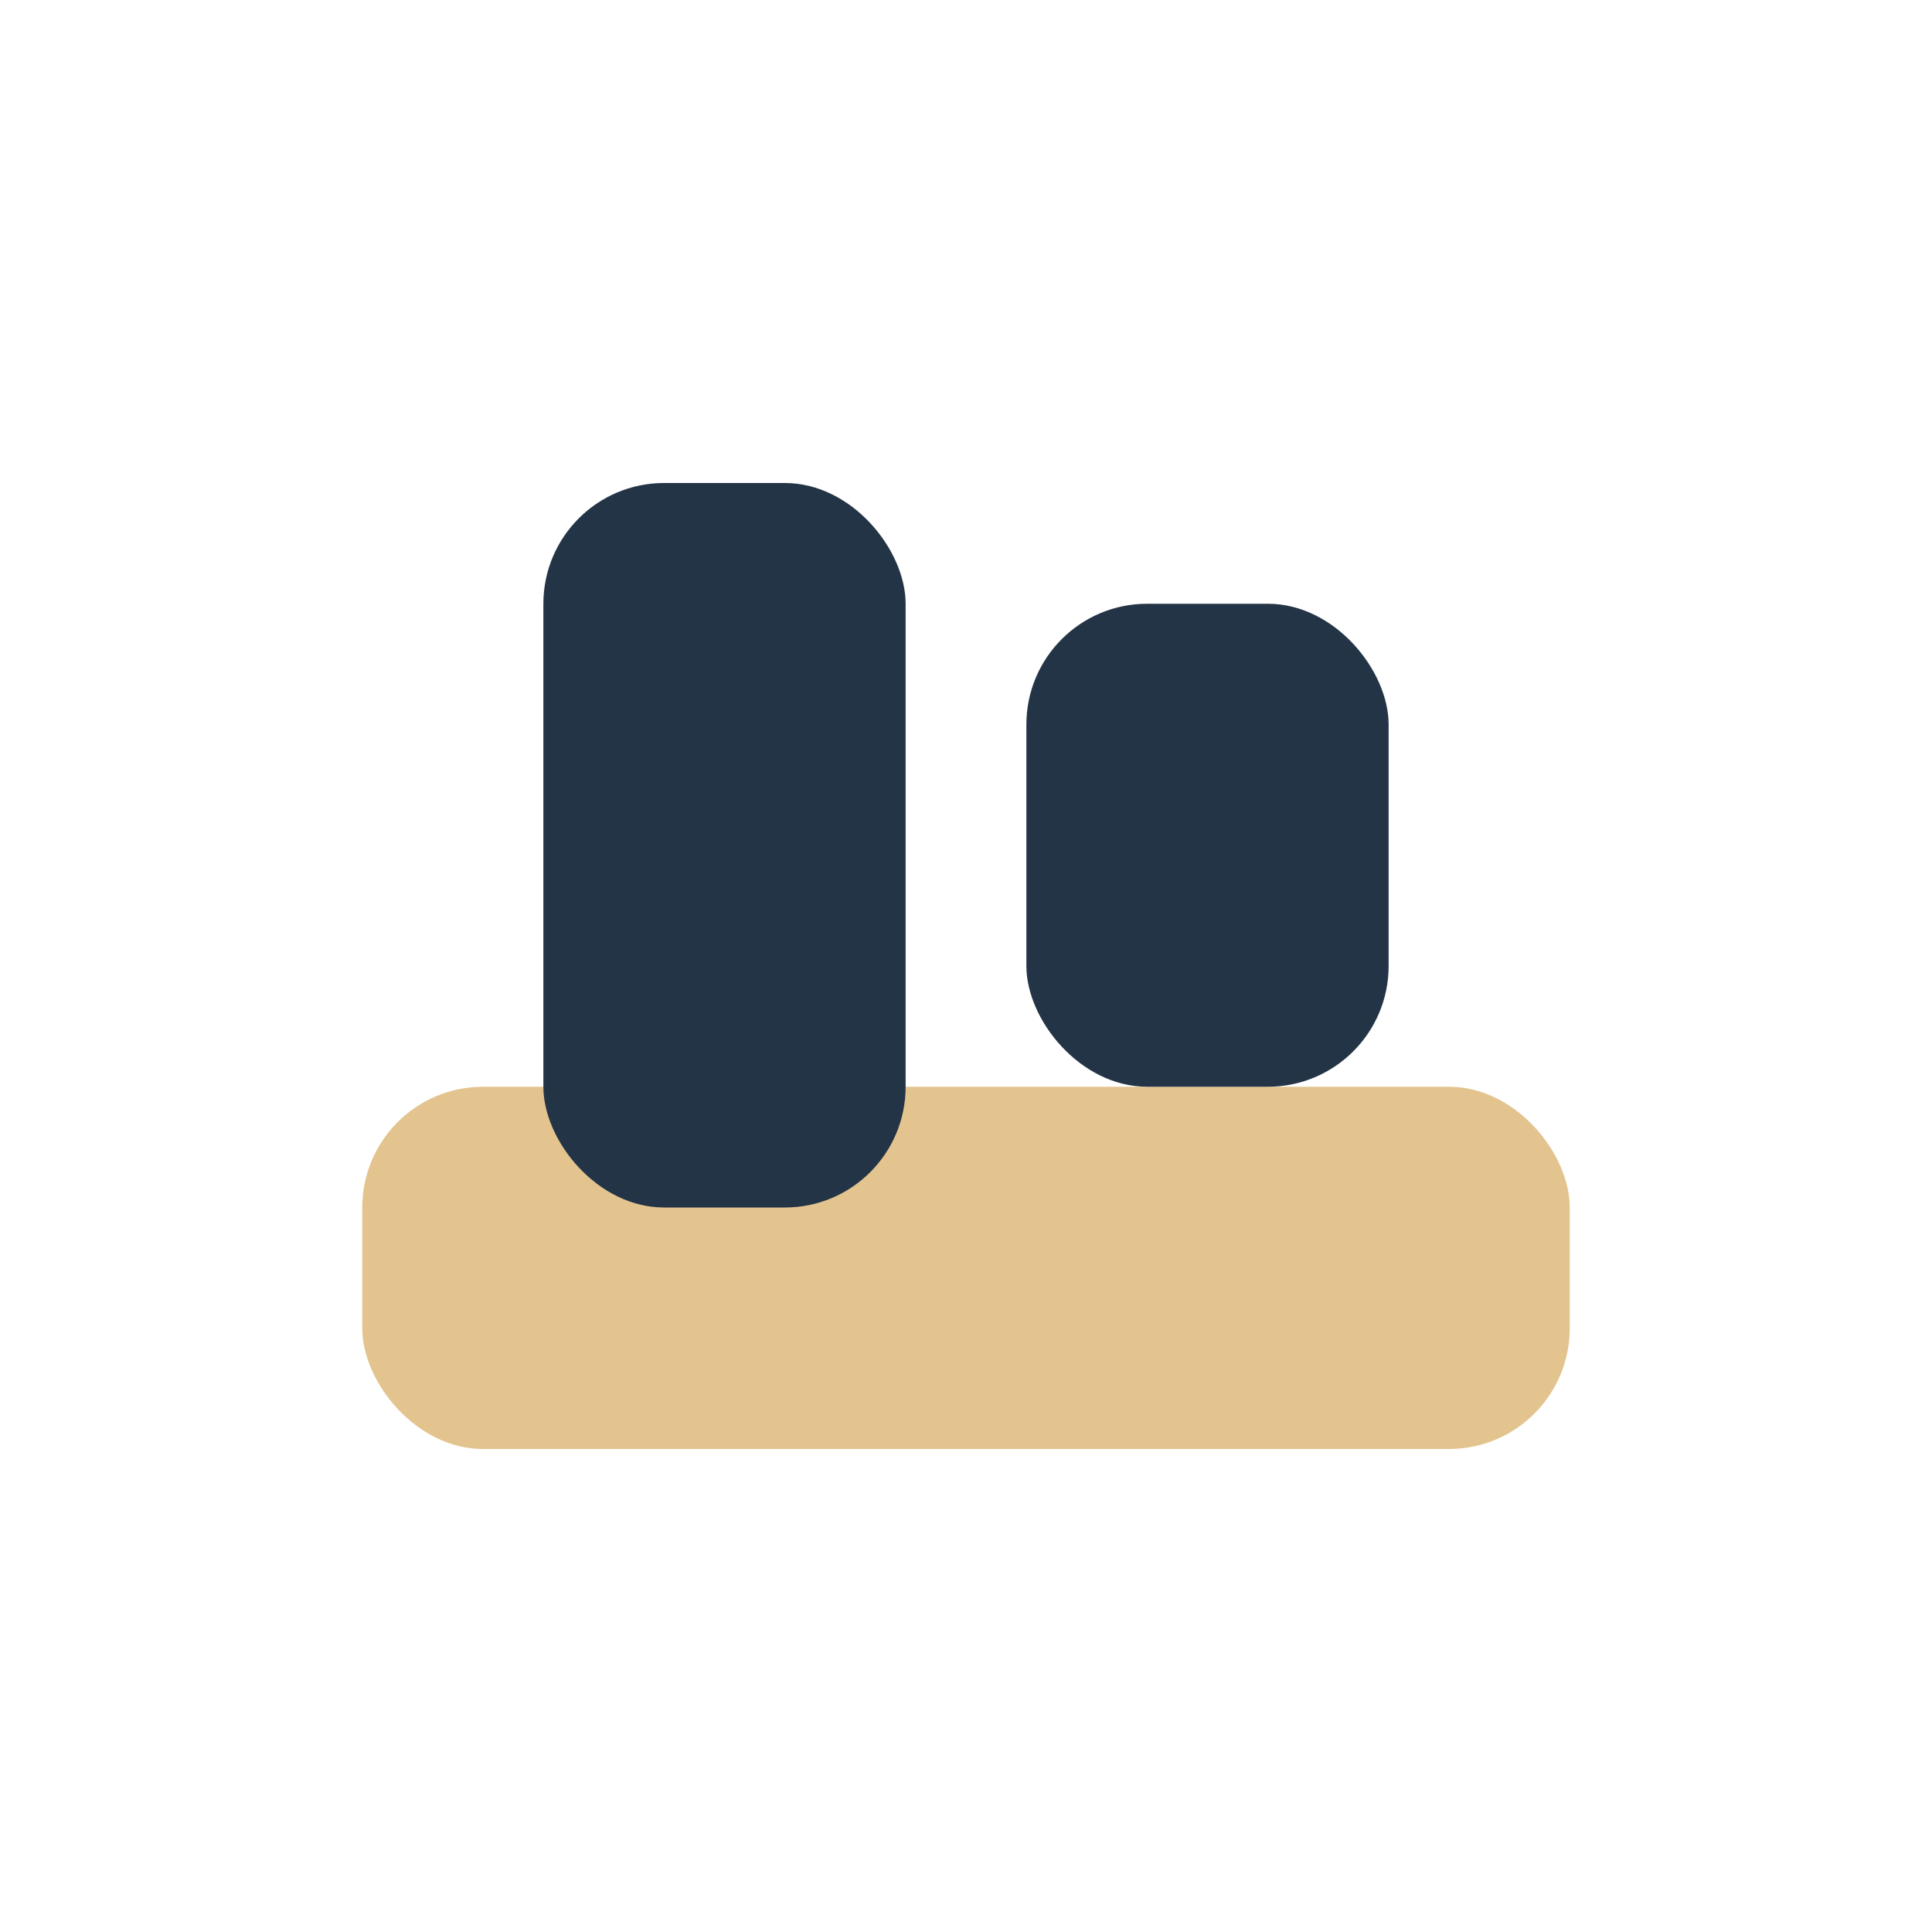
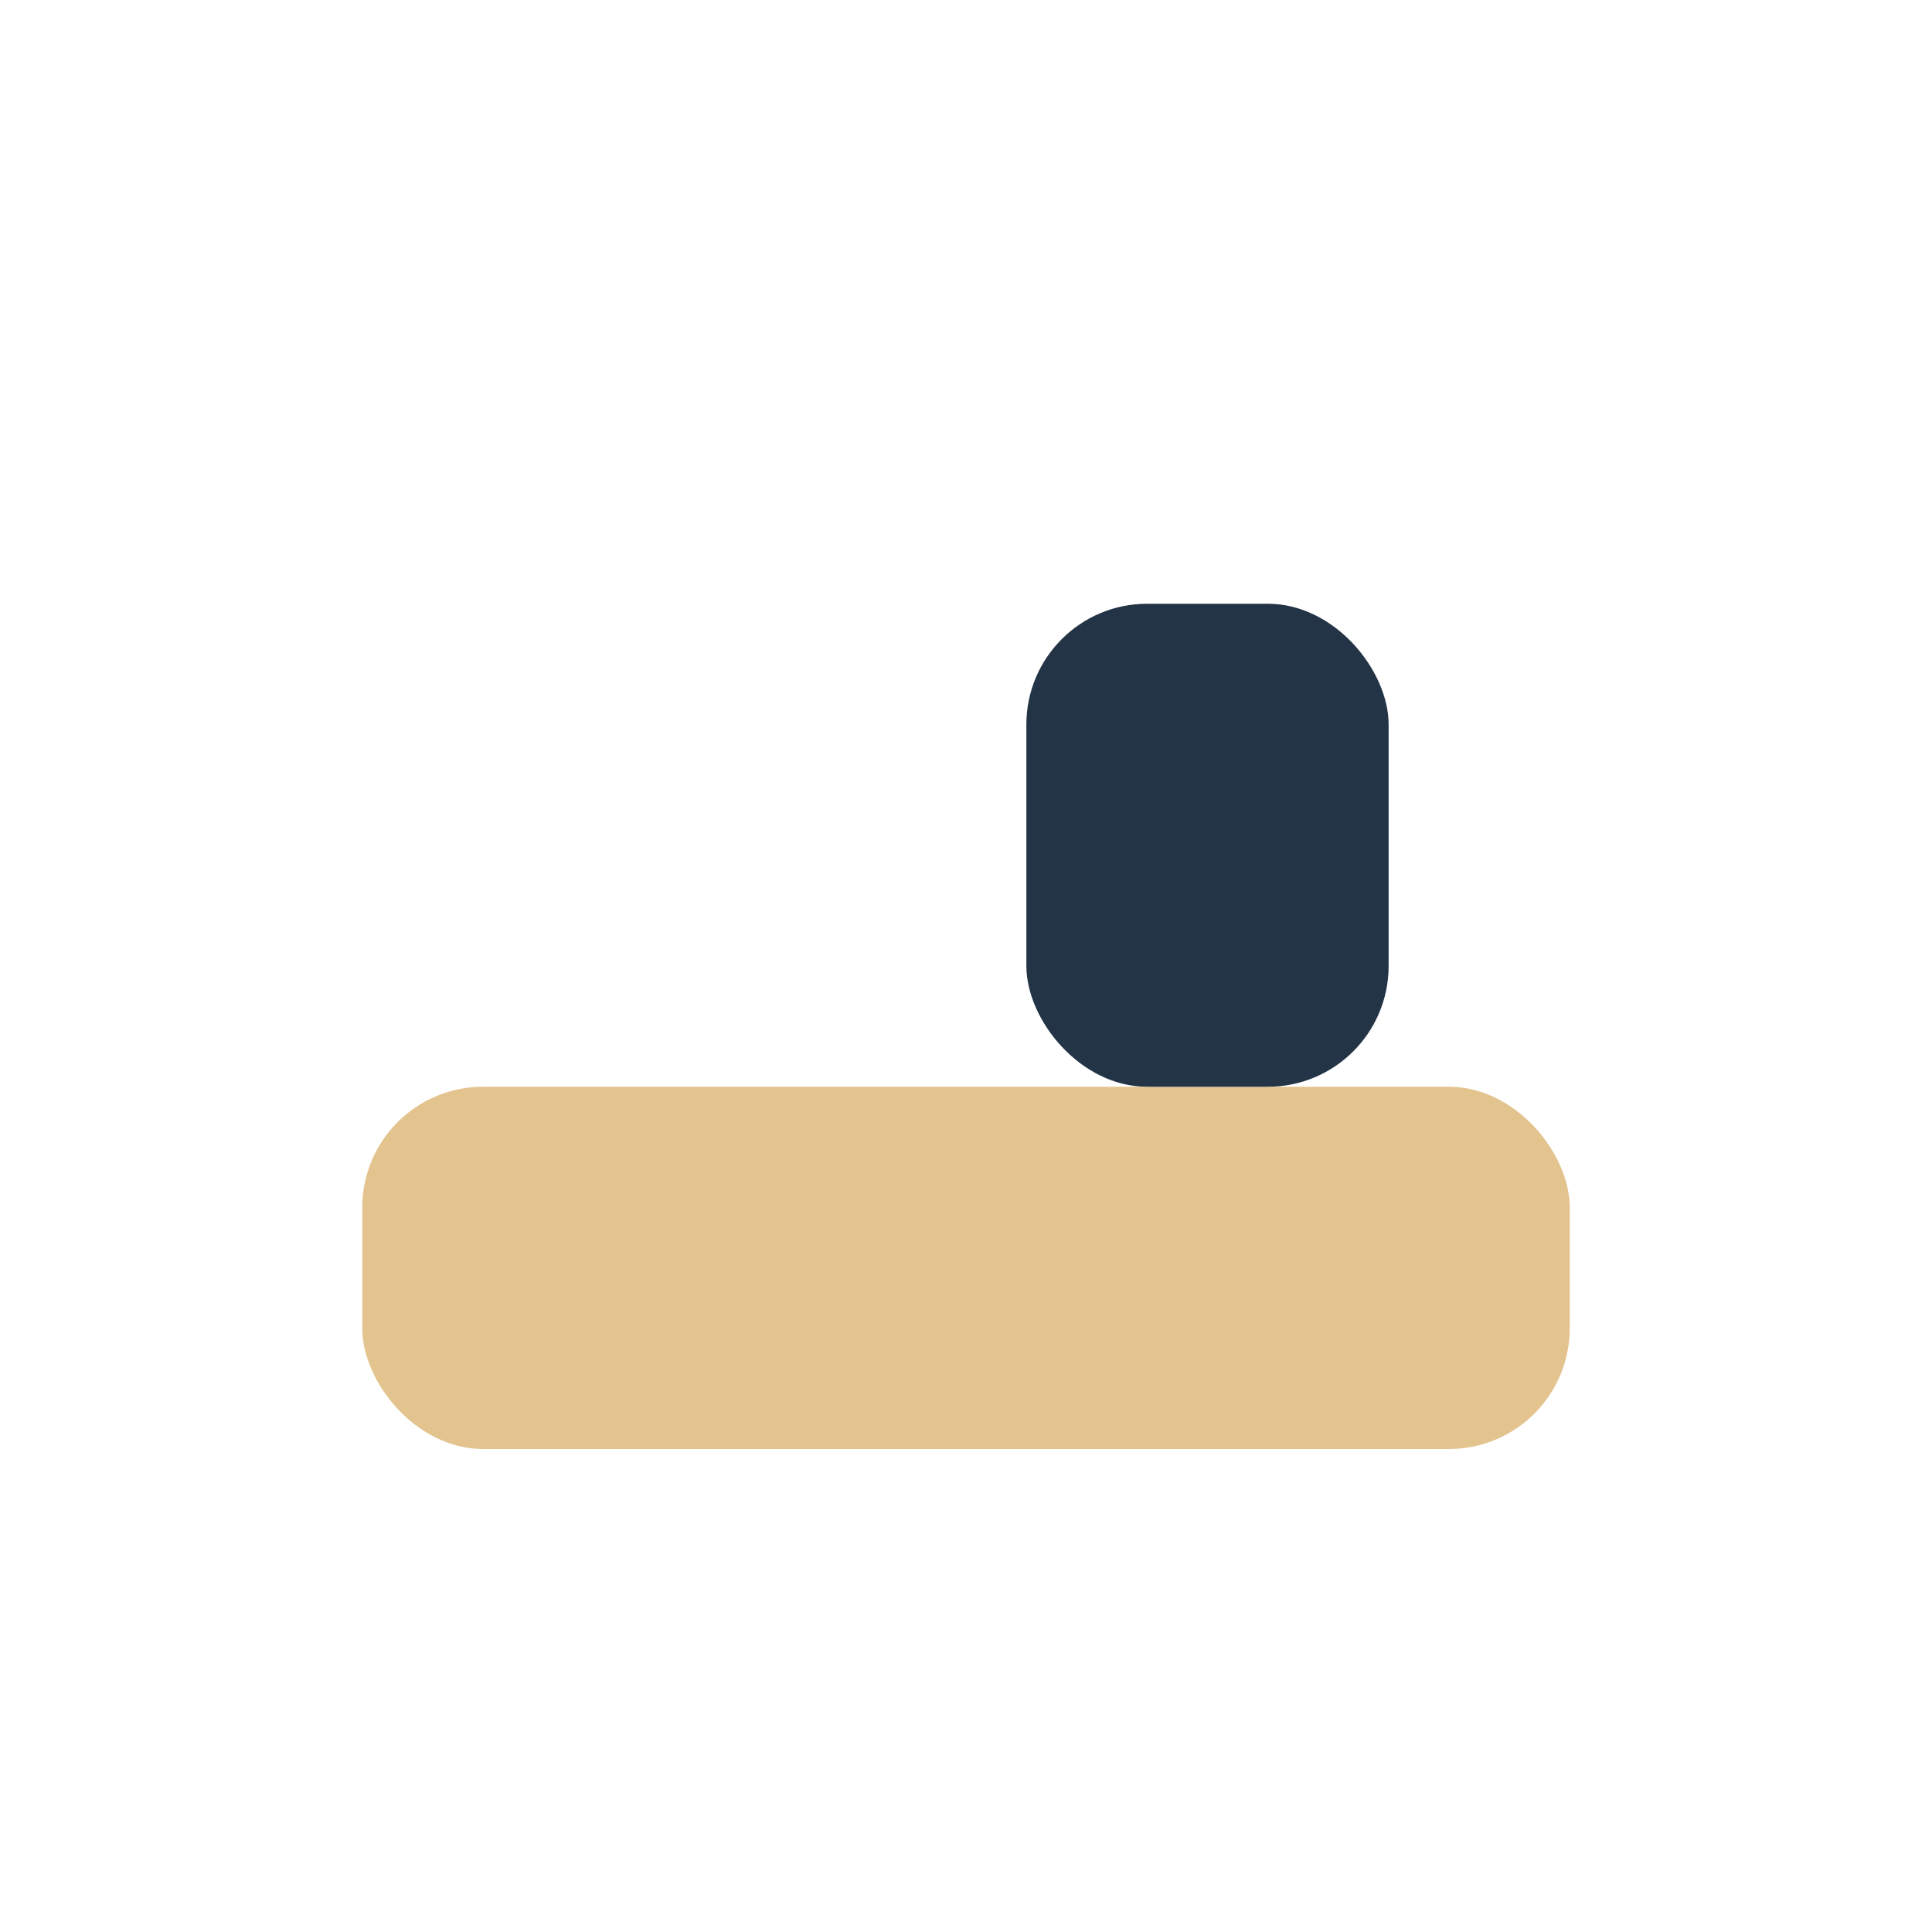
<svg xmlns="http://www.w3.org/2000/svg" width="32" height="32" viewBox="0 0 32 32">
  <rect x="6" y="18" width="20" height="6" rx="2" fill="#E3C48F" />
-   <rect x="9" y="8" width="6" height="12" rx="2" fill="#243447" />
  <rect x="17" y="10" width="6" height="8" rx="2" fill="#243447" />
</svg>